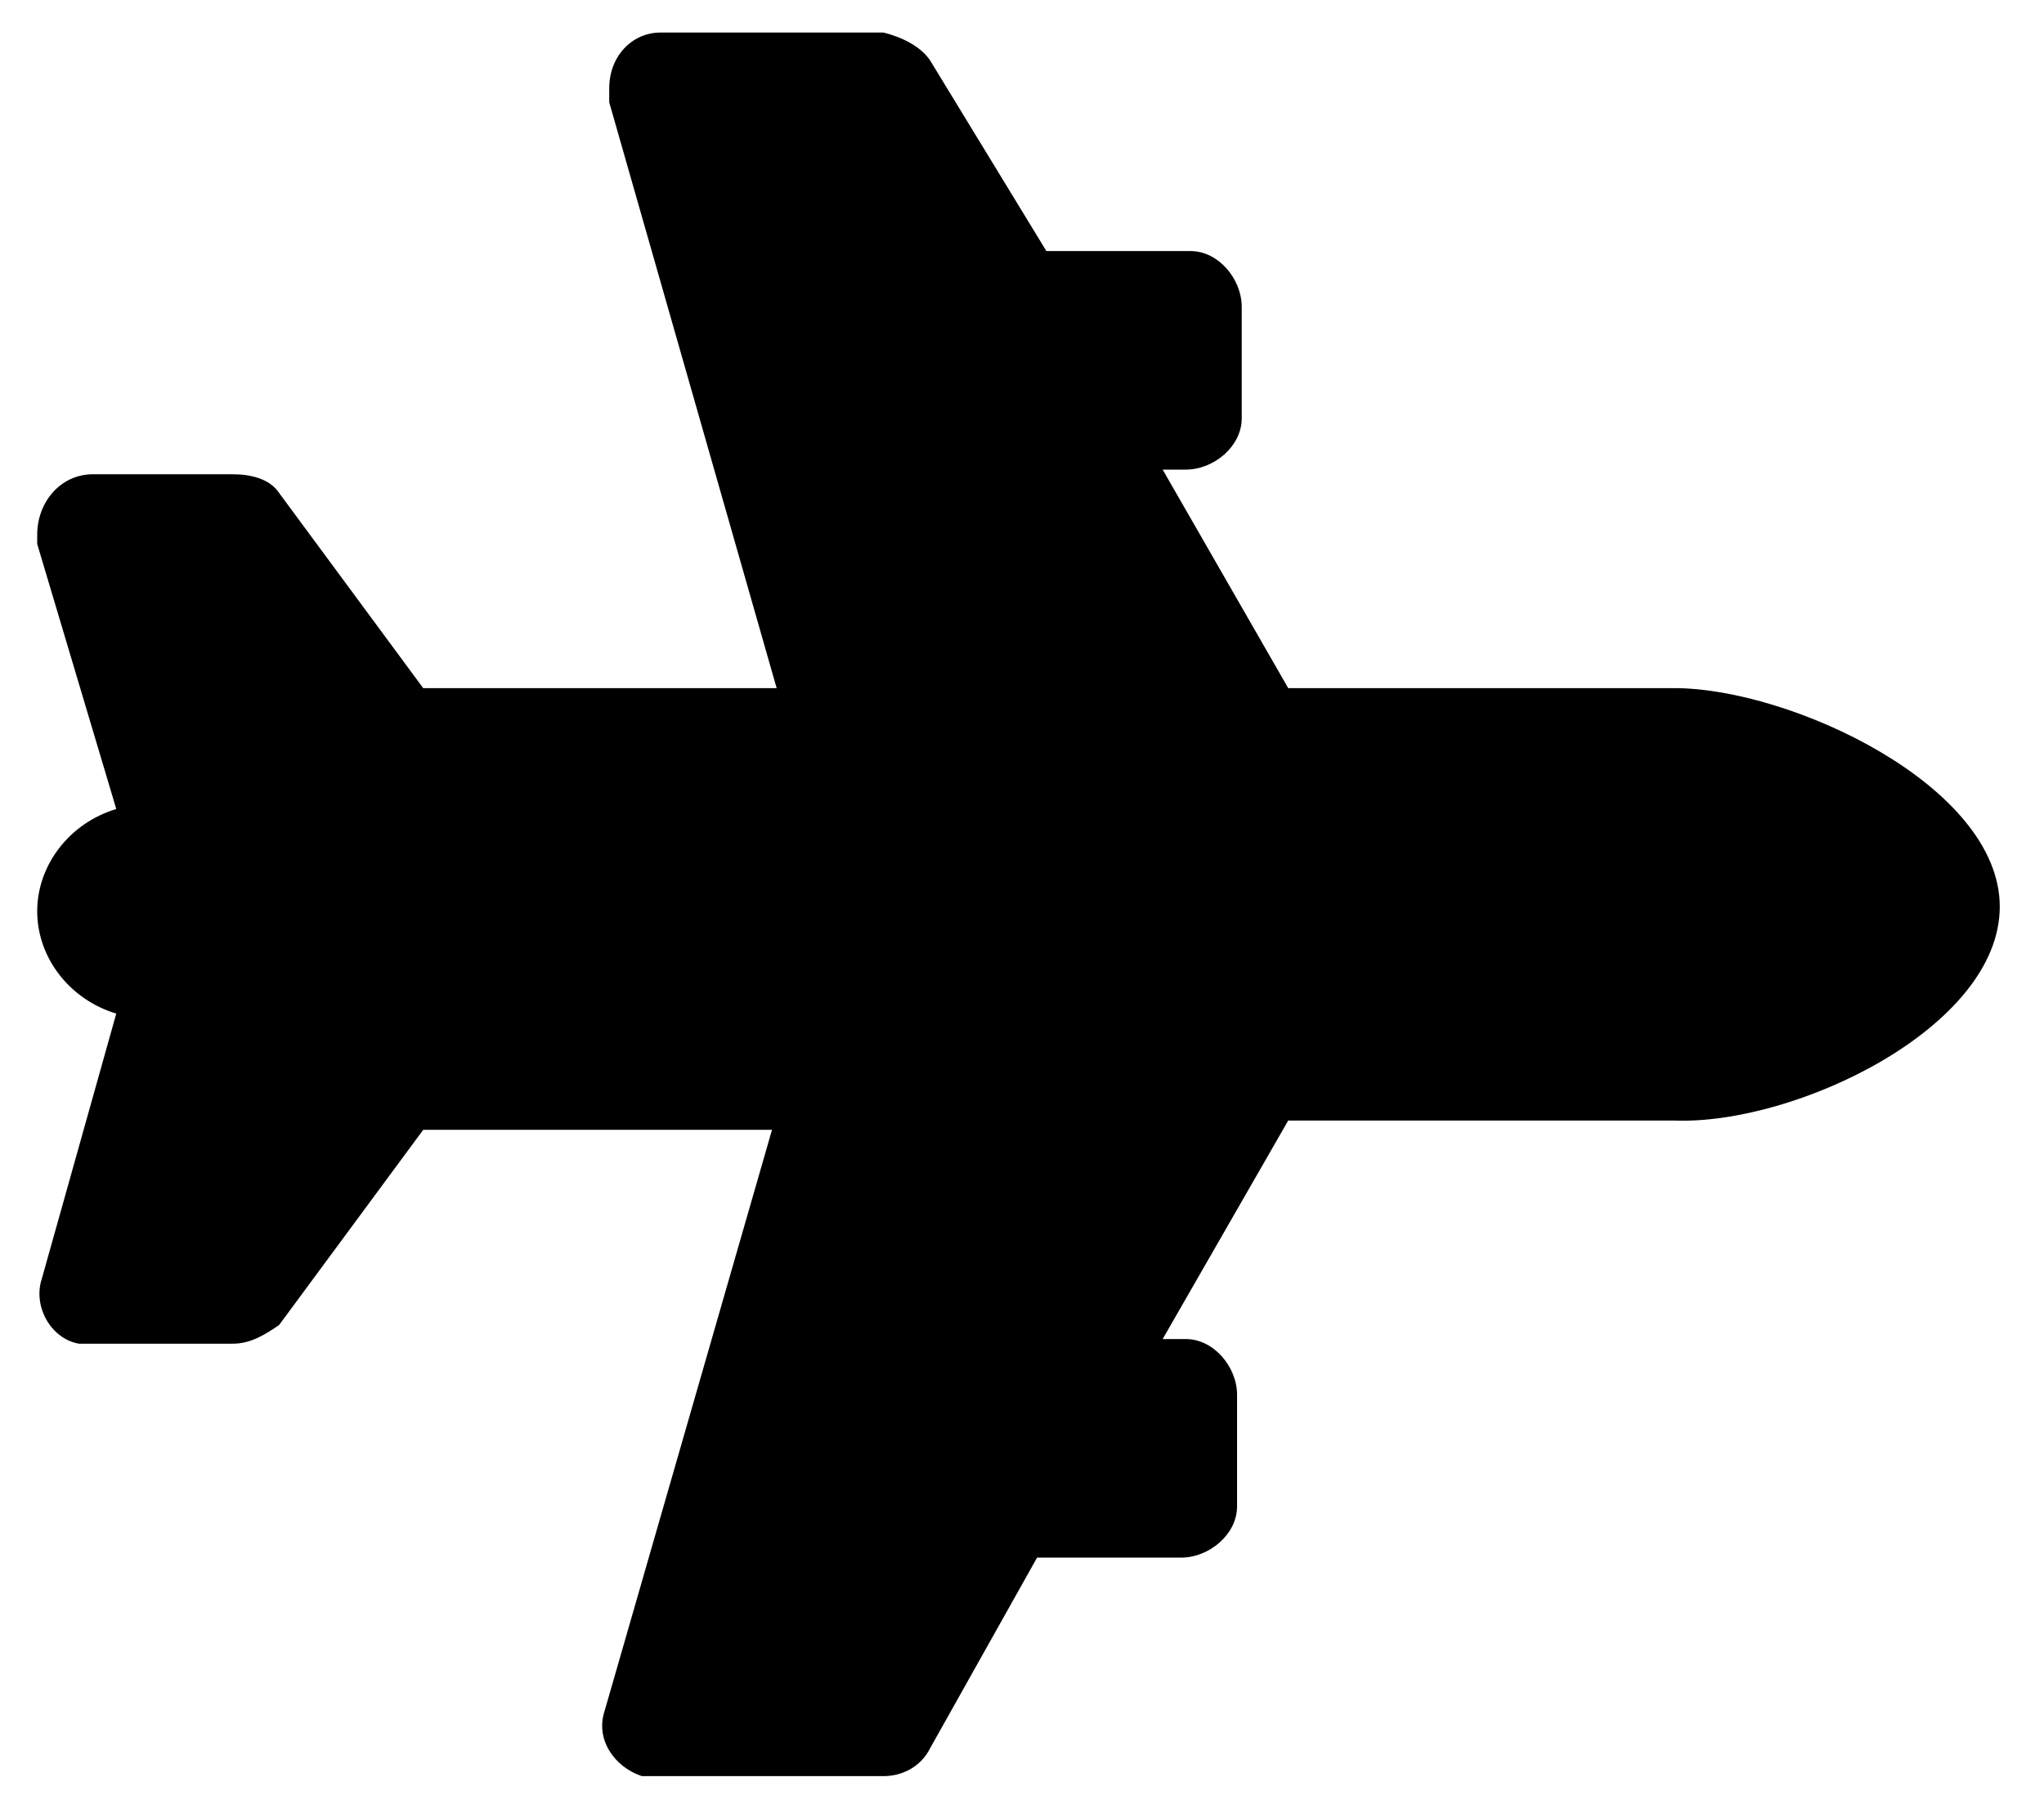
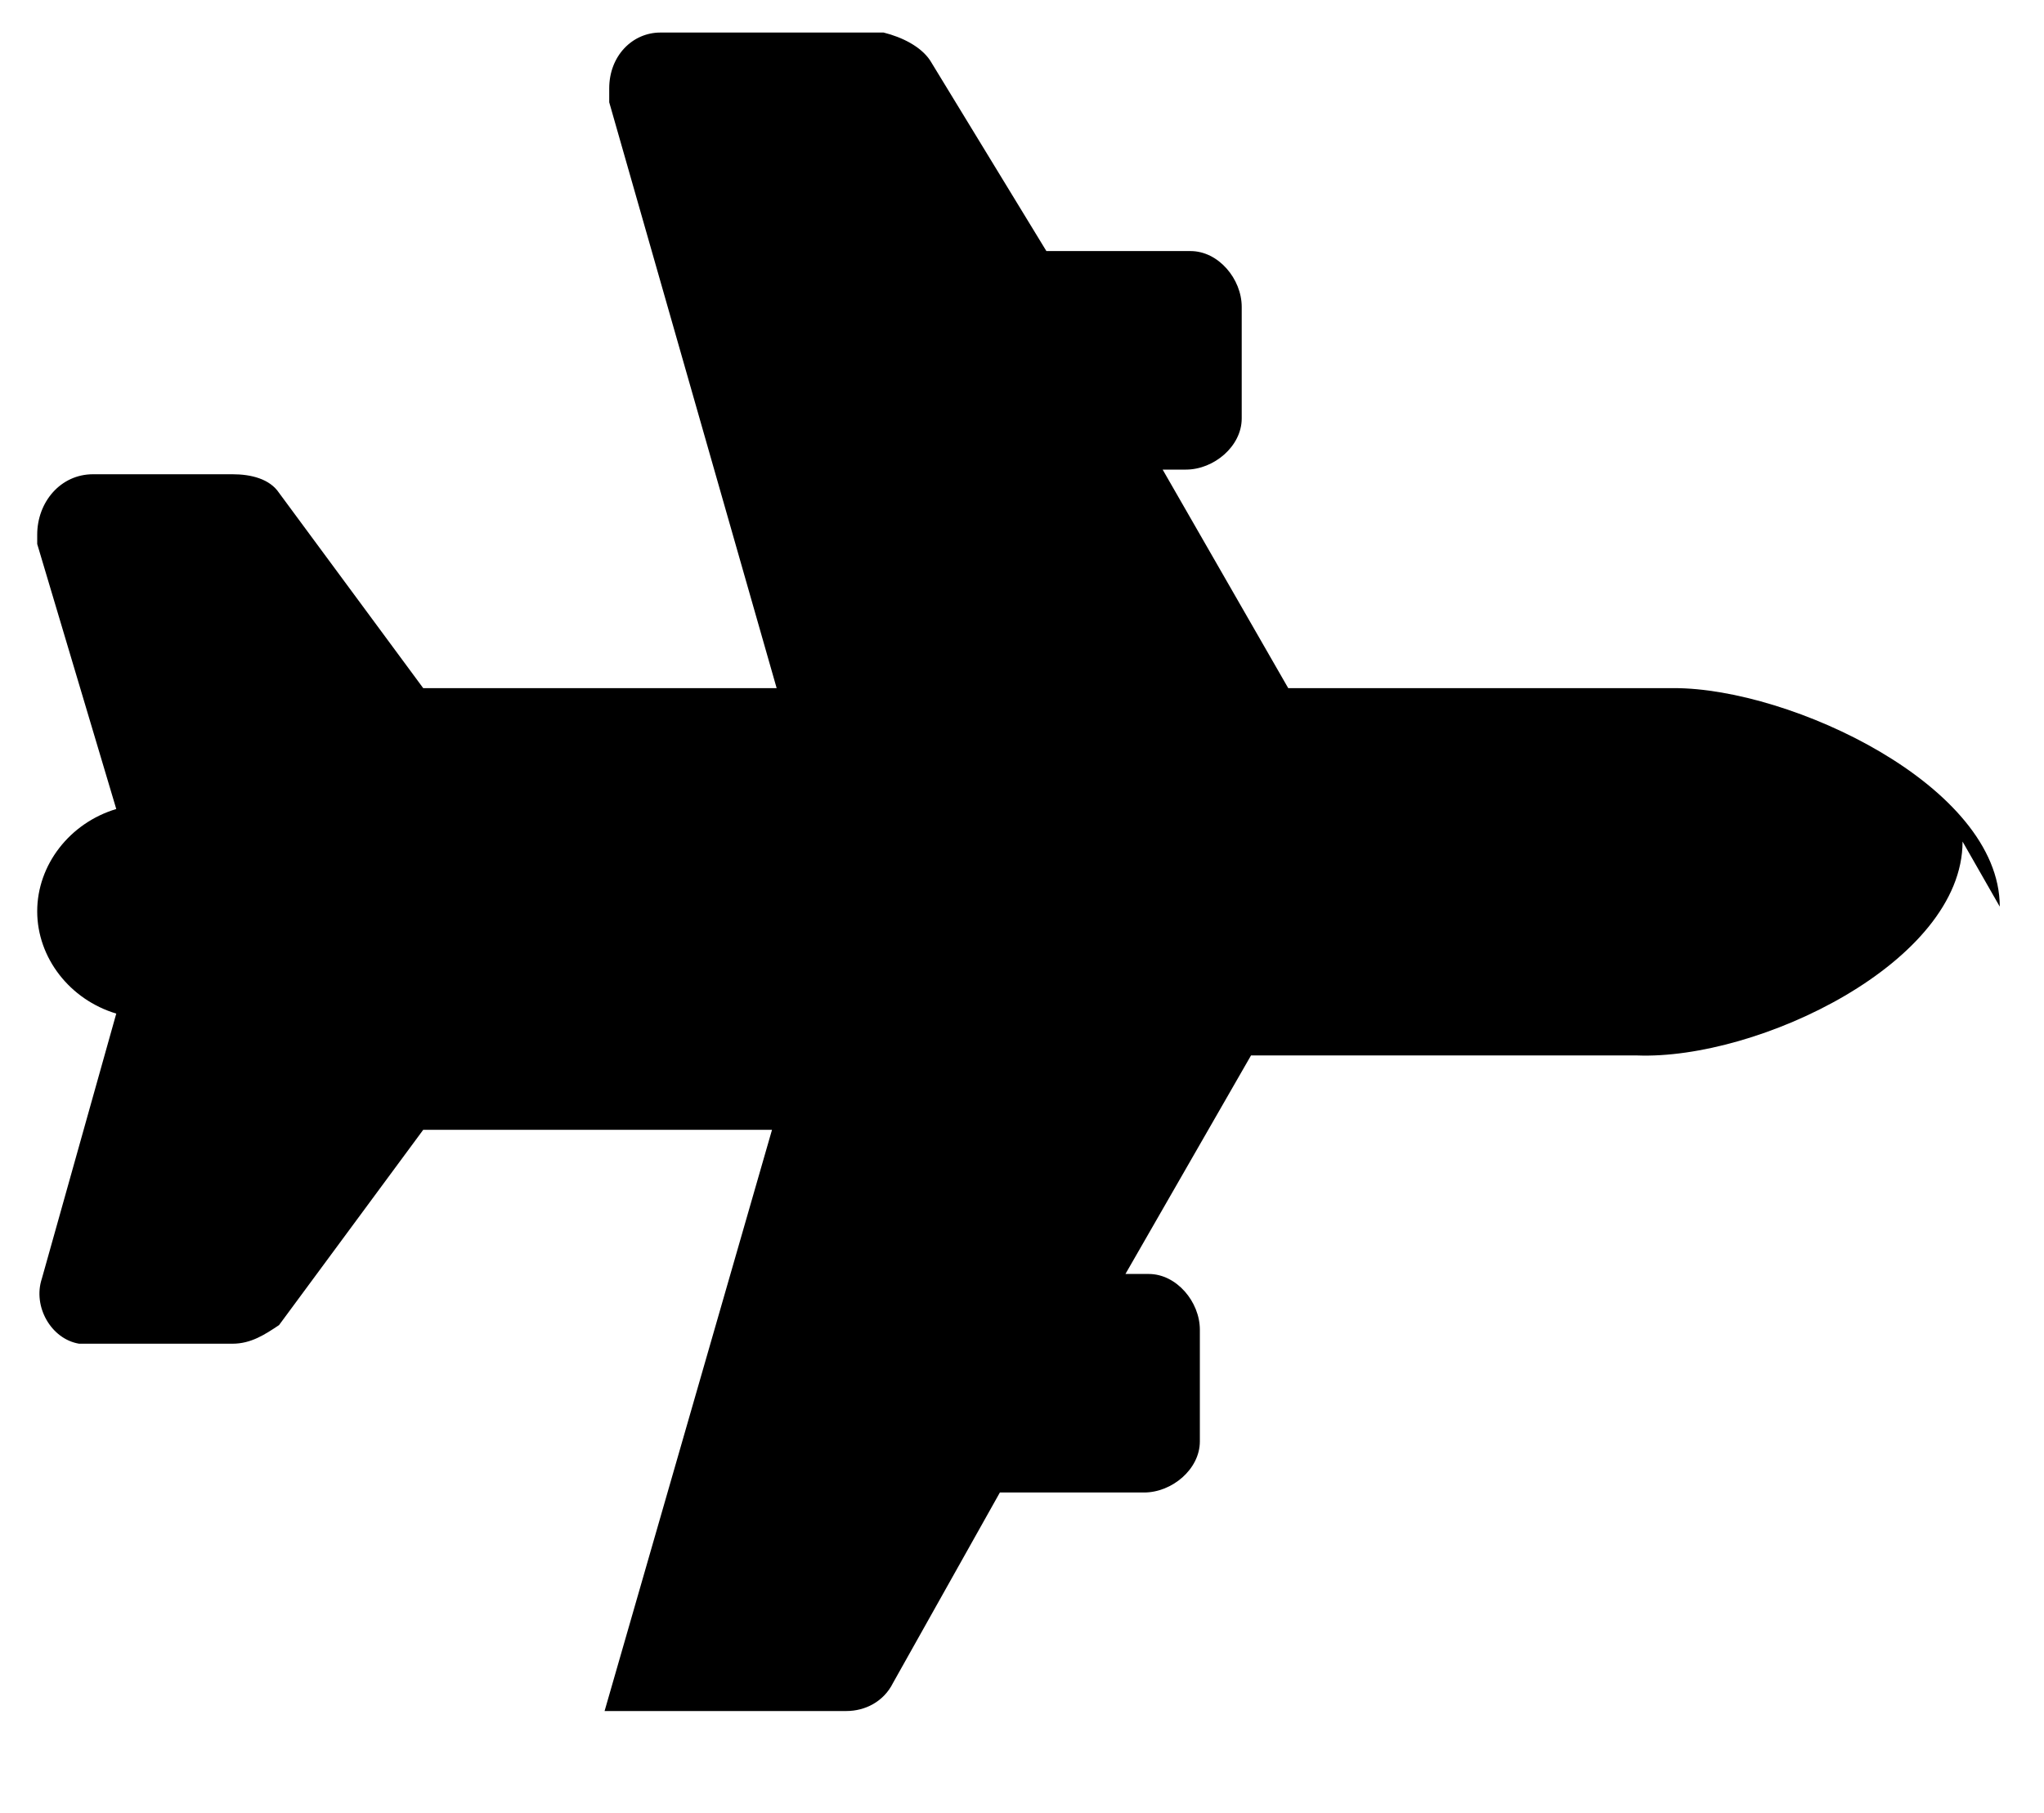
<svg xmlns="http://www.w3.org/2000/svg" viewBox="0 0 577 512">
-   <path d="M564.513 256c0-34.133-59.077-61.703-91.898-61.703H363.651l-35.446-61.702h6.564c7.877 0 15.754-6.564 15.754-14.441V86.646c0-7.877-6.564-15.754-14.44-15.754h-40.698l-32.82-53.825c-2.627-3.939-7.878-6.564-13.13-7.877h-63.014c-7.877 0-14.442 6.564-14.442 15.754v3.938l47.262 165.415h-99.774L78.769 139.16c-2.625-3.938-7.877-5.251-13.128-5.251H26.256c-9.19 0-15.753 7.877-15.753 17.066v2.626l22.318 74.83c-13.129 3.94-22.318 15.755-22.318 28.883 0 13.128 9.19 24.943 22.318 28.882l-21.006 74.83c-2.625 7.878 2.626 17.067 10.503 18.38H65.64c5.251 0 9.19-2.626 13.128-5.251l40.698-55.139h98.461l-47.261 164.103c-2.626 7.877 2.625 15.754 10.502 18.38h68.267c5.251 0 10.502-2.626 13.128-7.877l30.195-53.826h40.697c7.877 0 15.754-6.564 15.754-14.441v-31.508c0-7.877-6.564-15.754-14.44-15.754h-6.565l35.446-61.702h108.964c34.134 1.313 91.898-26.257 91.898-60.39z" />
+   <path d="M564.513 256c0-34.133-59.077-61.703-91.898-61.703H363.651l-35.446-61.702h6.564c7.877 0 15.754-6.564 15.754-14.441V86.646c0-7.877-6.564-15.754-14.44-15.754h-40.698l-32.82-53.825c-2.627-3.939-7.878-6.564-13.13-7.877h-63.014c-7.877 0-14.442 6.564-14.442 15.754v3.938l47.262 165.415h-99.774L78.769 139.16c-2.625-3.938-7.877-5.251-13.128-5.251H26.256c-9.19 0-15.753 7.877-15.753 17.066v2.626l22.318 74.83c-13.129 3.94-22.318 15.755-22.318 28.883 0 13.128 9.19 24.943 22.318 28.882l-21.006 74.83c-2.625 7.878 2.626 17.067 10.503 18.38H65.64c5.251 0 9.19-2.626 13.128-5.251l40.698-55.139h98.461l-47.261 164.103h68.267c5.251 0 10.502-2.626 13.128-7.877l30.195-53.826h40.697c7.877 0 15.754-6.564 15.754-14.441v-31.508c0-7.877-6.564-15.754-14.44-15.754h-6.565l35.446-61.702h108.964c34.134 1.313 91.898-26.257 91.898-60.39z" />
</svg>